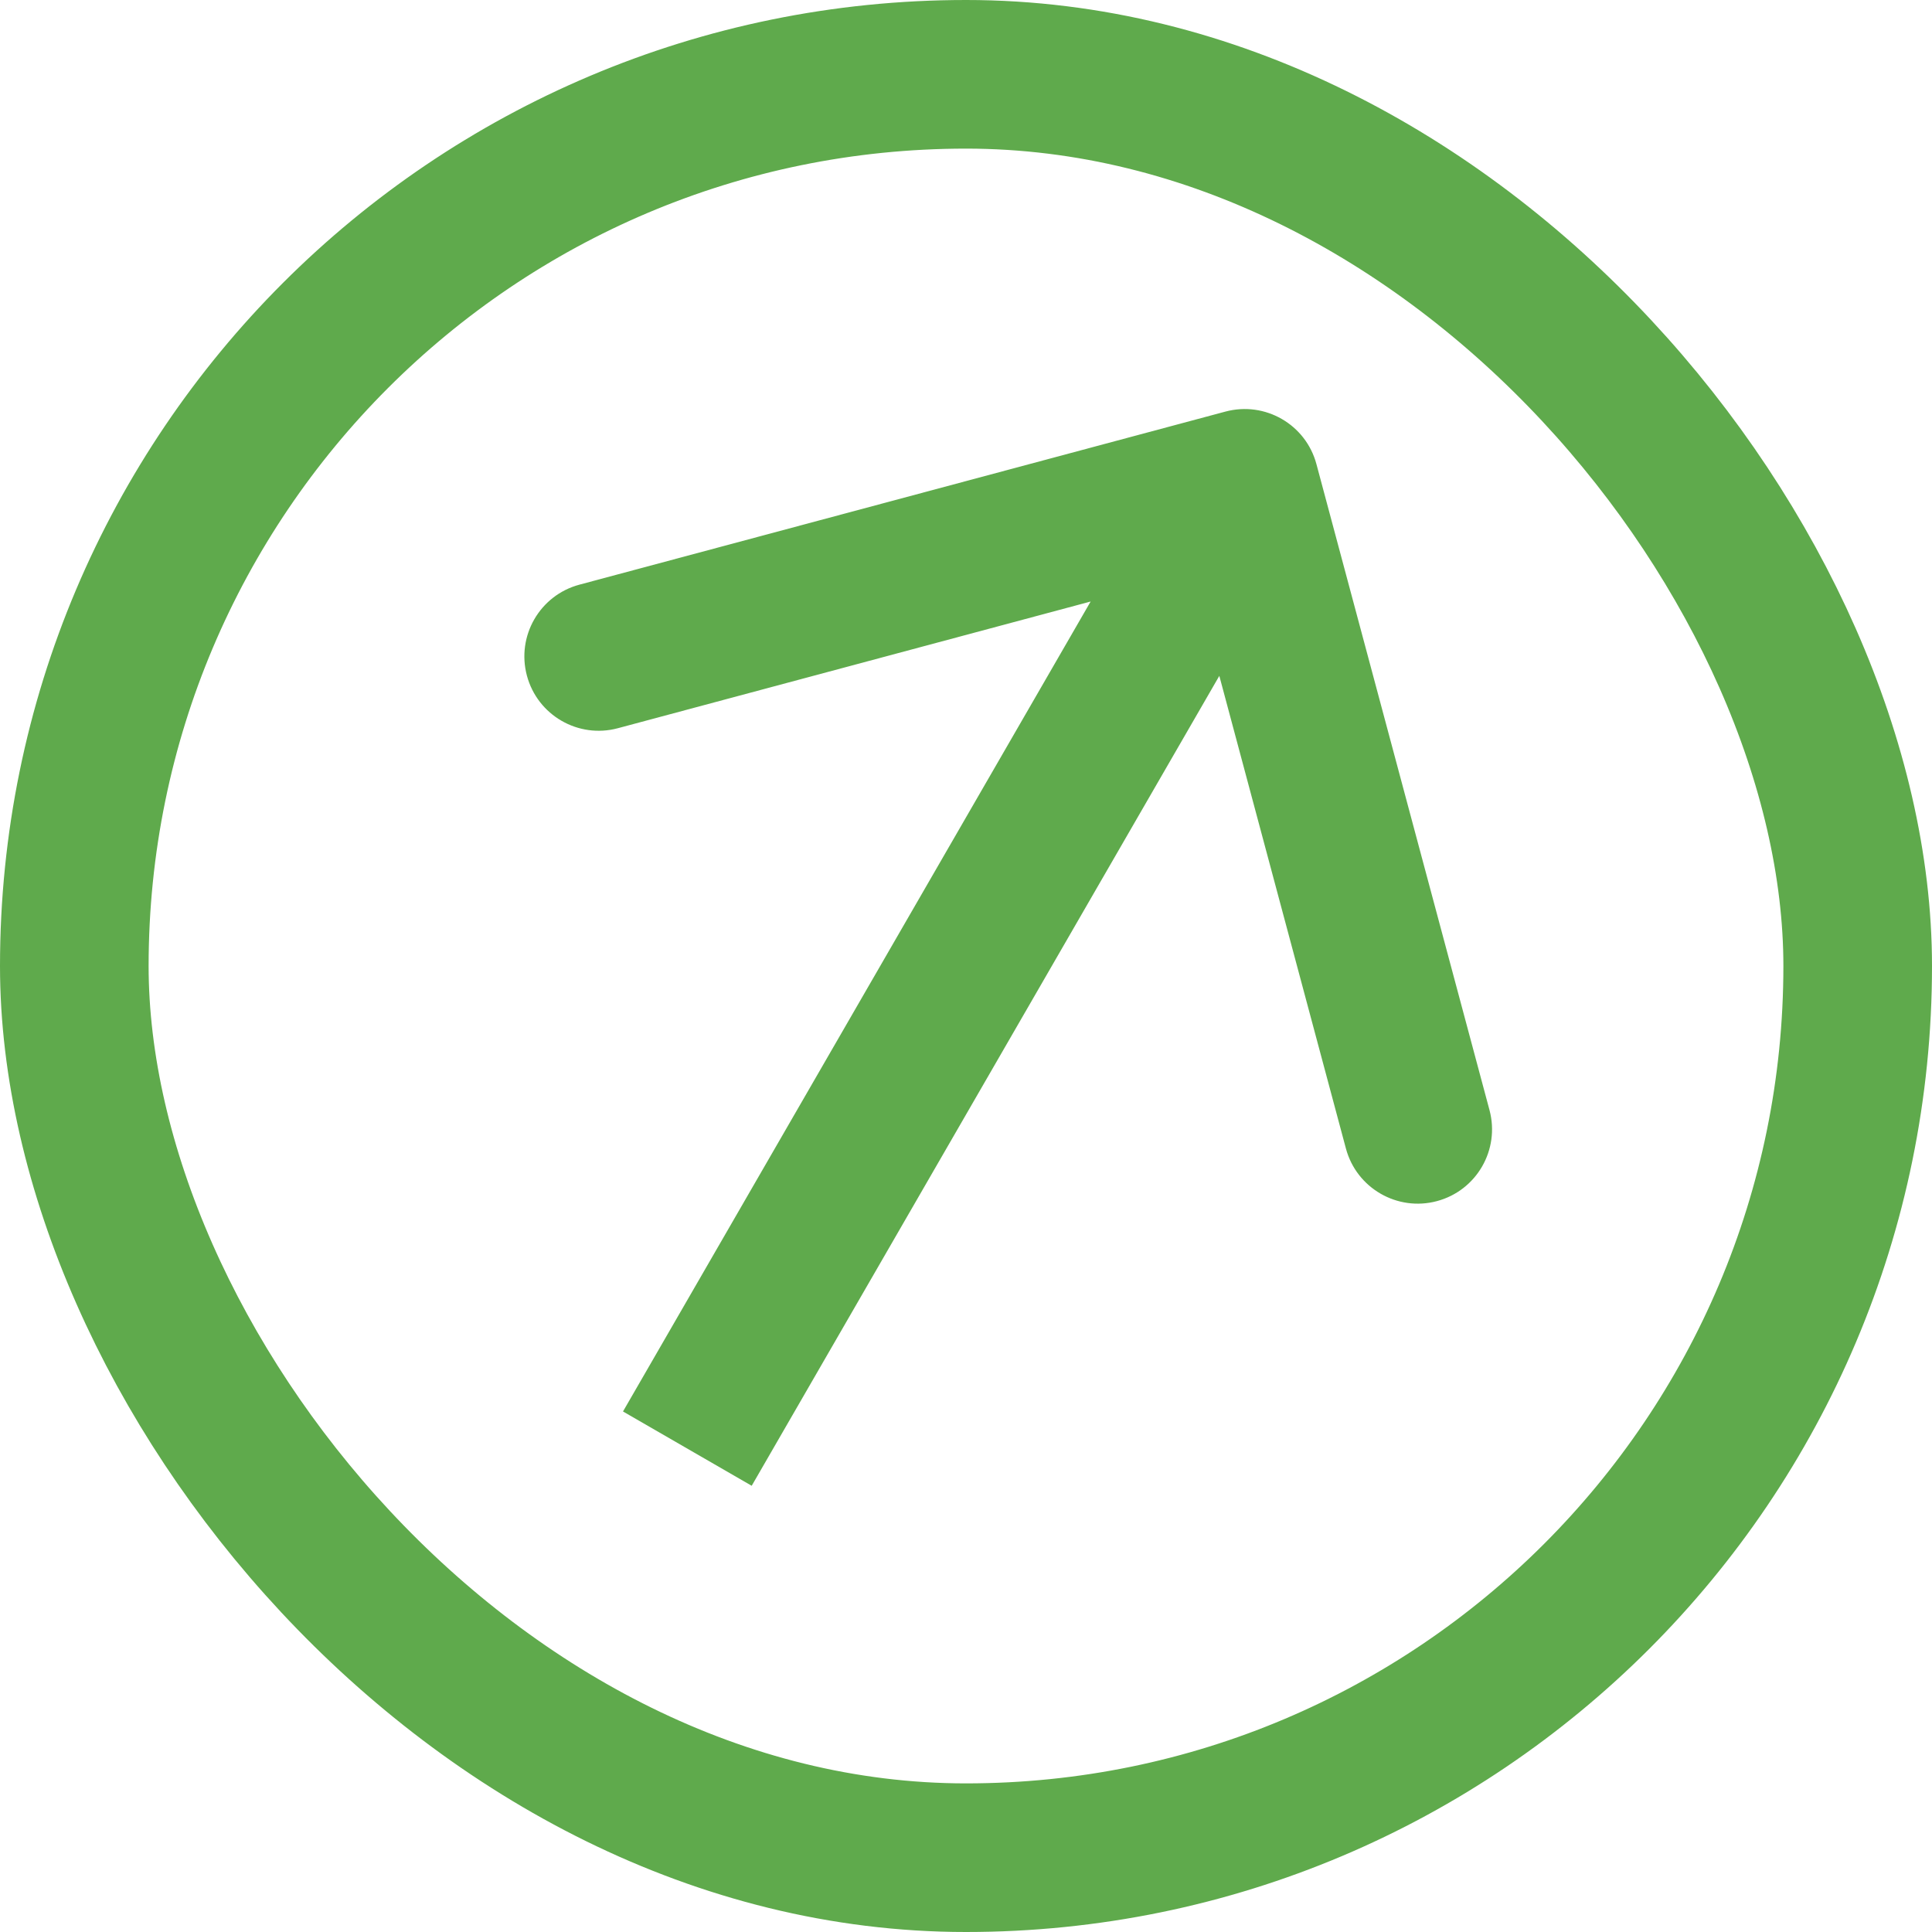
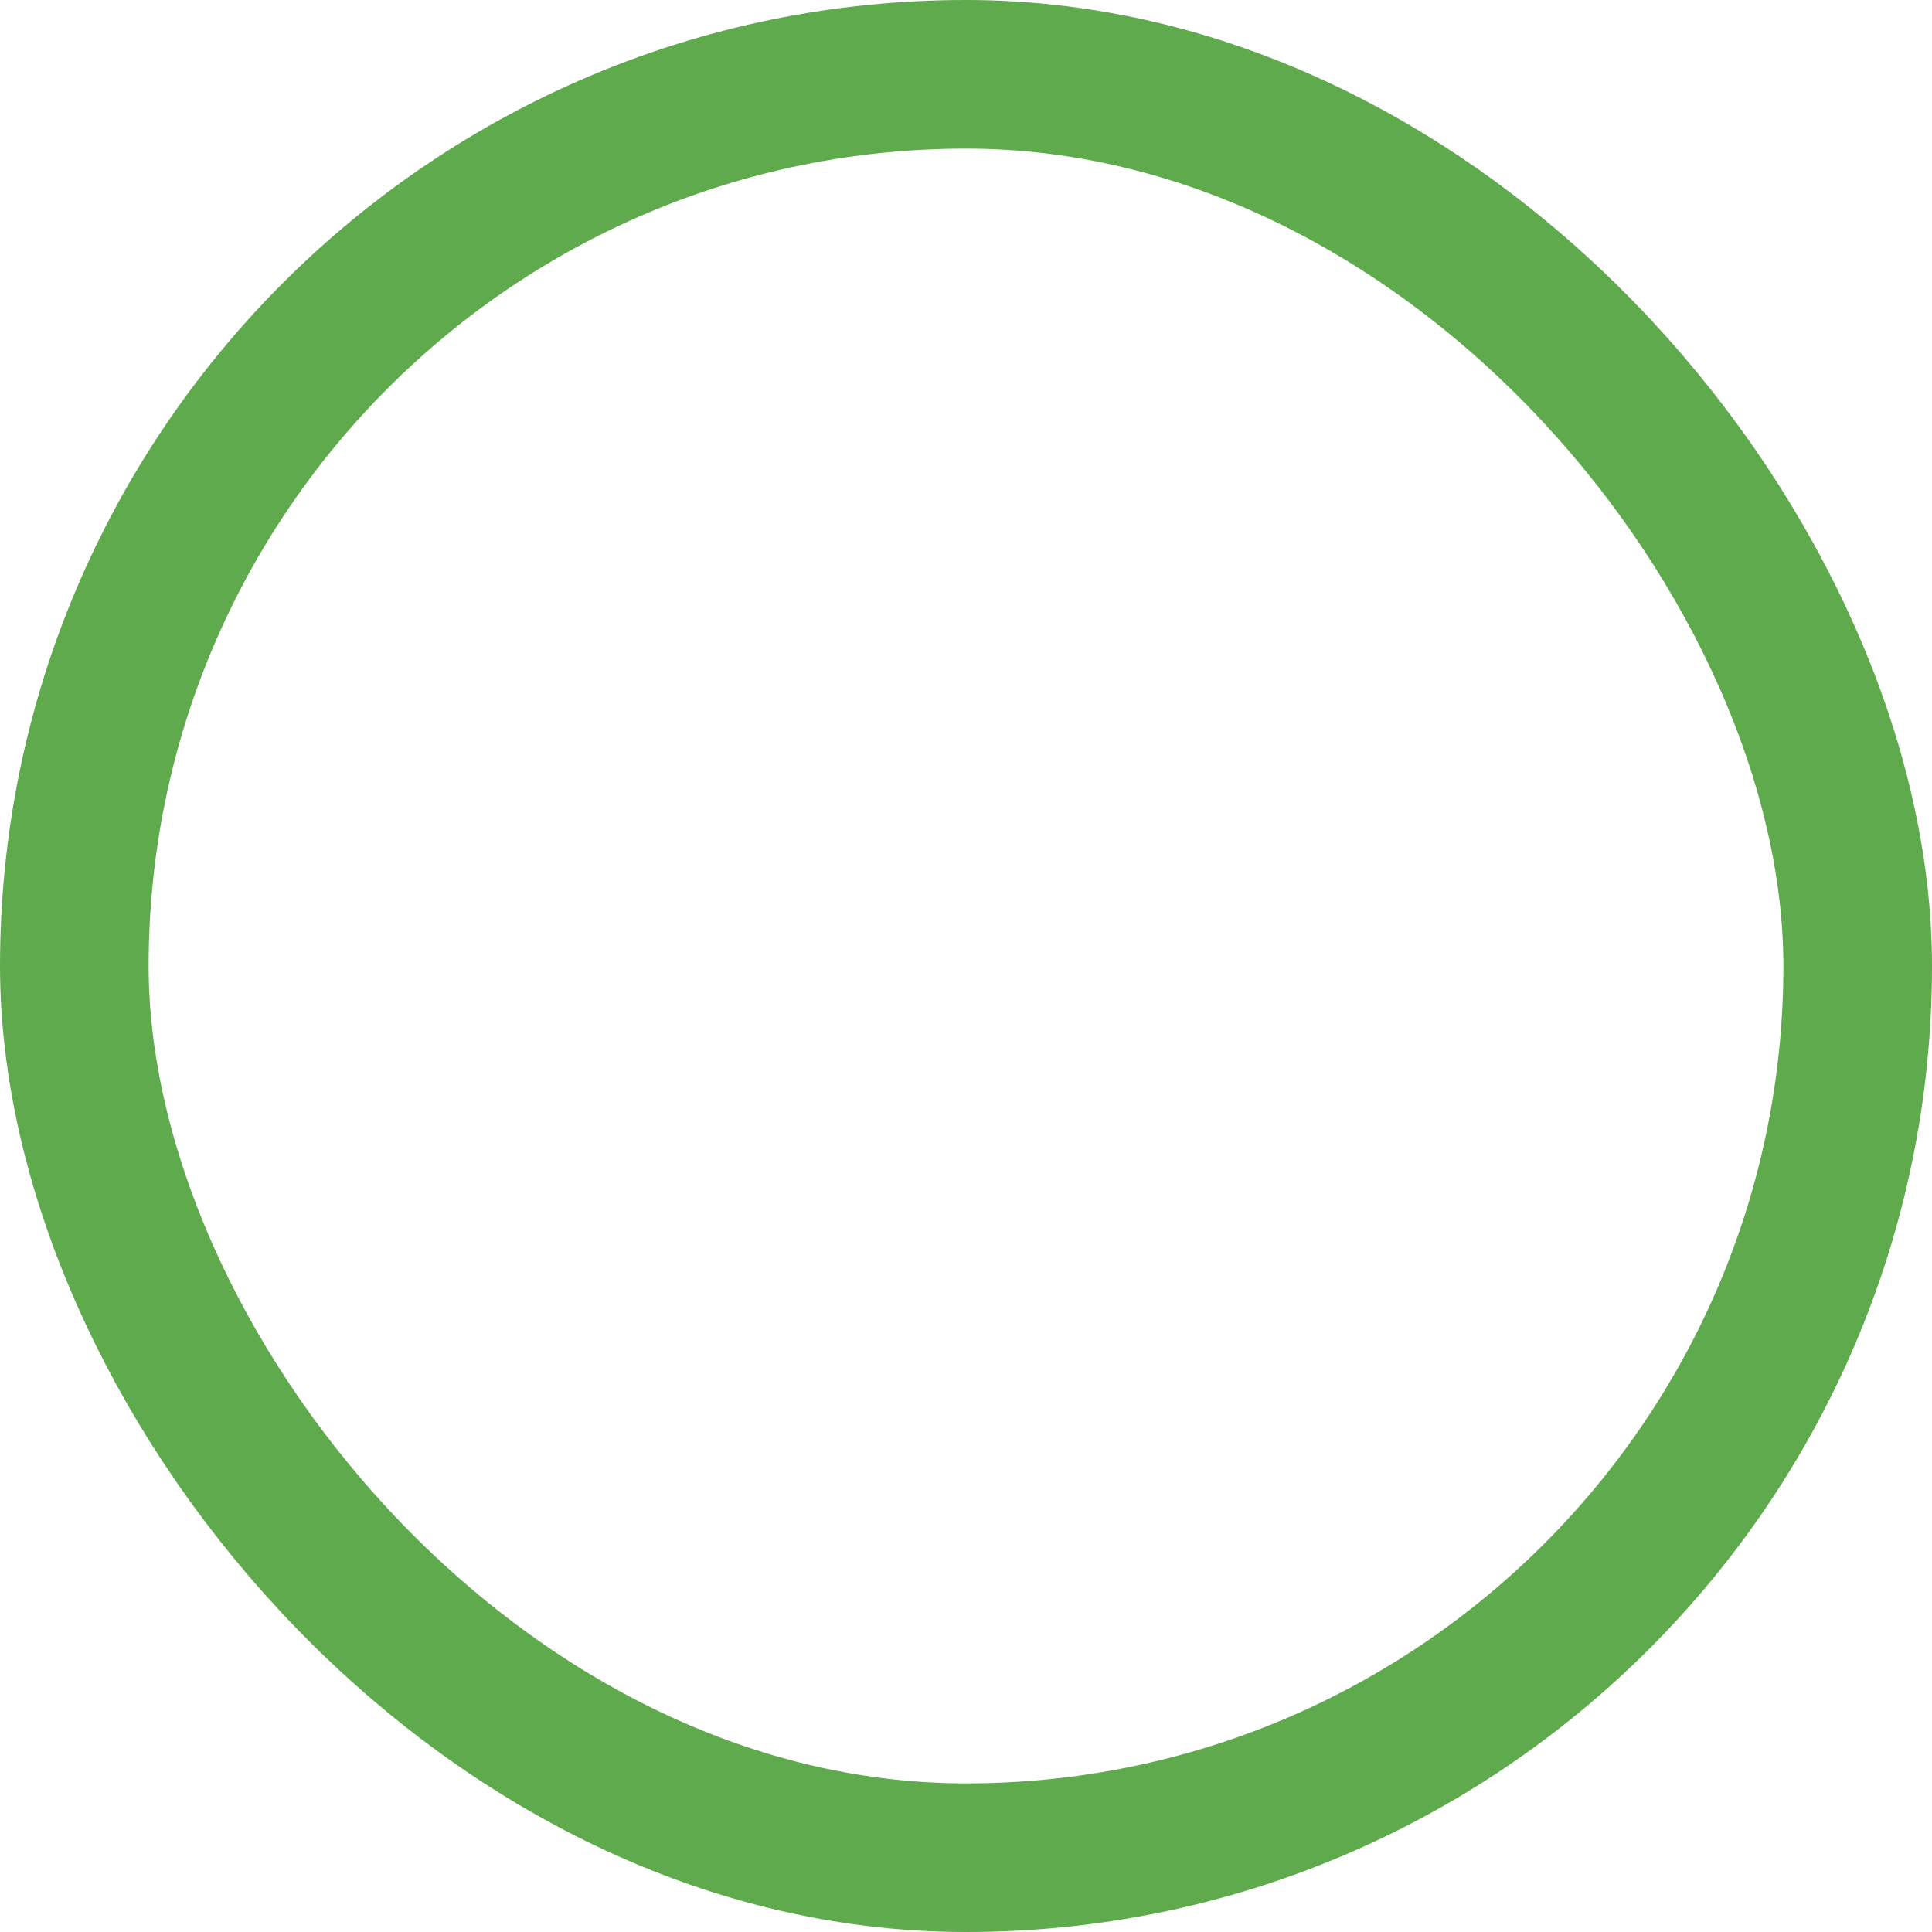
<svg xmlns="http://www.w3.org/2000/svg" width="26" height="26" viewBox="0 0 26 26" fill="none">
  <rect x="1" y="1" width="24" height="24" rx="12" stroke="#5FAA4C" stroke-width="2" />
-   <path d="M17.716 6.246C17.573 5.712 17.025 5.396 16.491 5.539L7.798 7.868C7.264 8.011 6.948 8.559 7.091 9.093C7.234 9.626 7.782 9.943 8.315 9.8L16.043 7.729L18.113 15.457C18.256 15.99 18.805 16.307 19.338 16.164C19.872 16.021 20.188 15.473 20.045 14.939L17.716 6.246ZM10.116 19.995L17.616 7.005L15.884 6.005L8.384 18.995L10.116 19.995Z" fill="#5FAA4C" />
</svg>